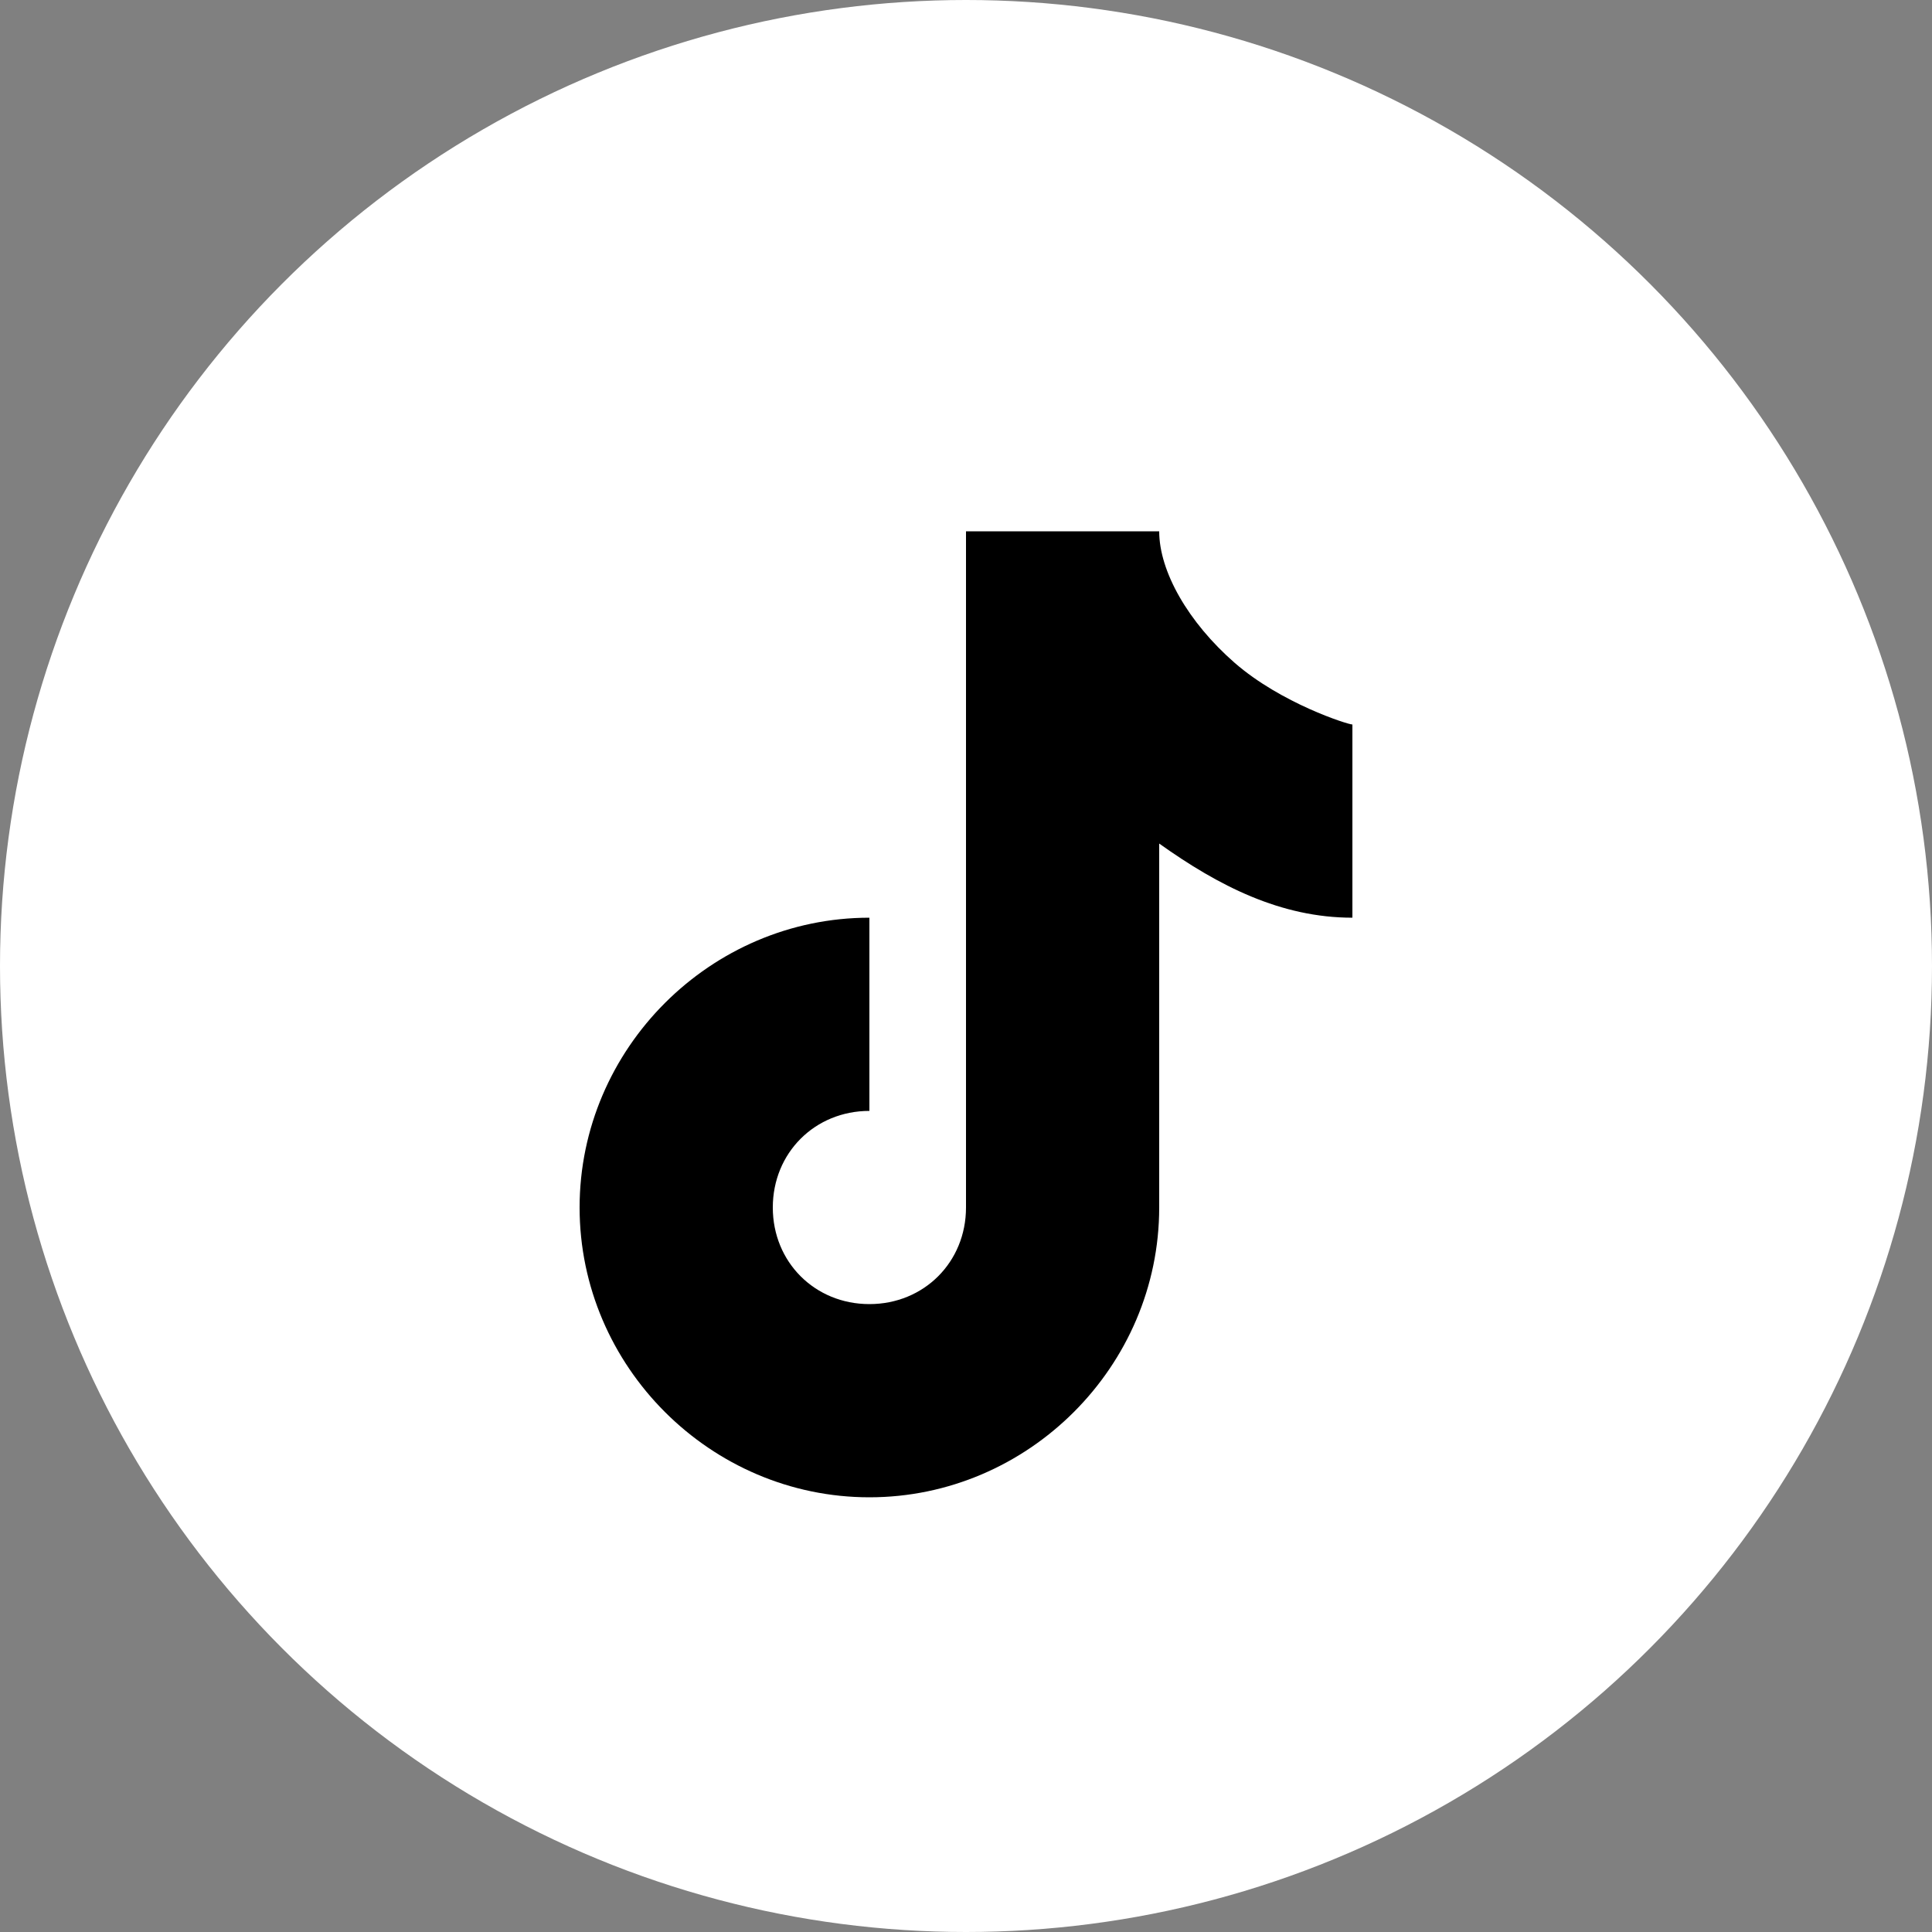
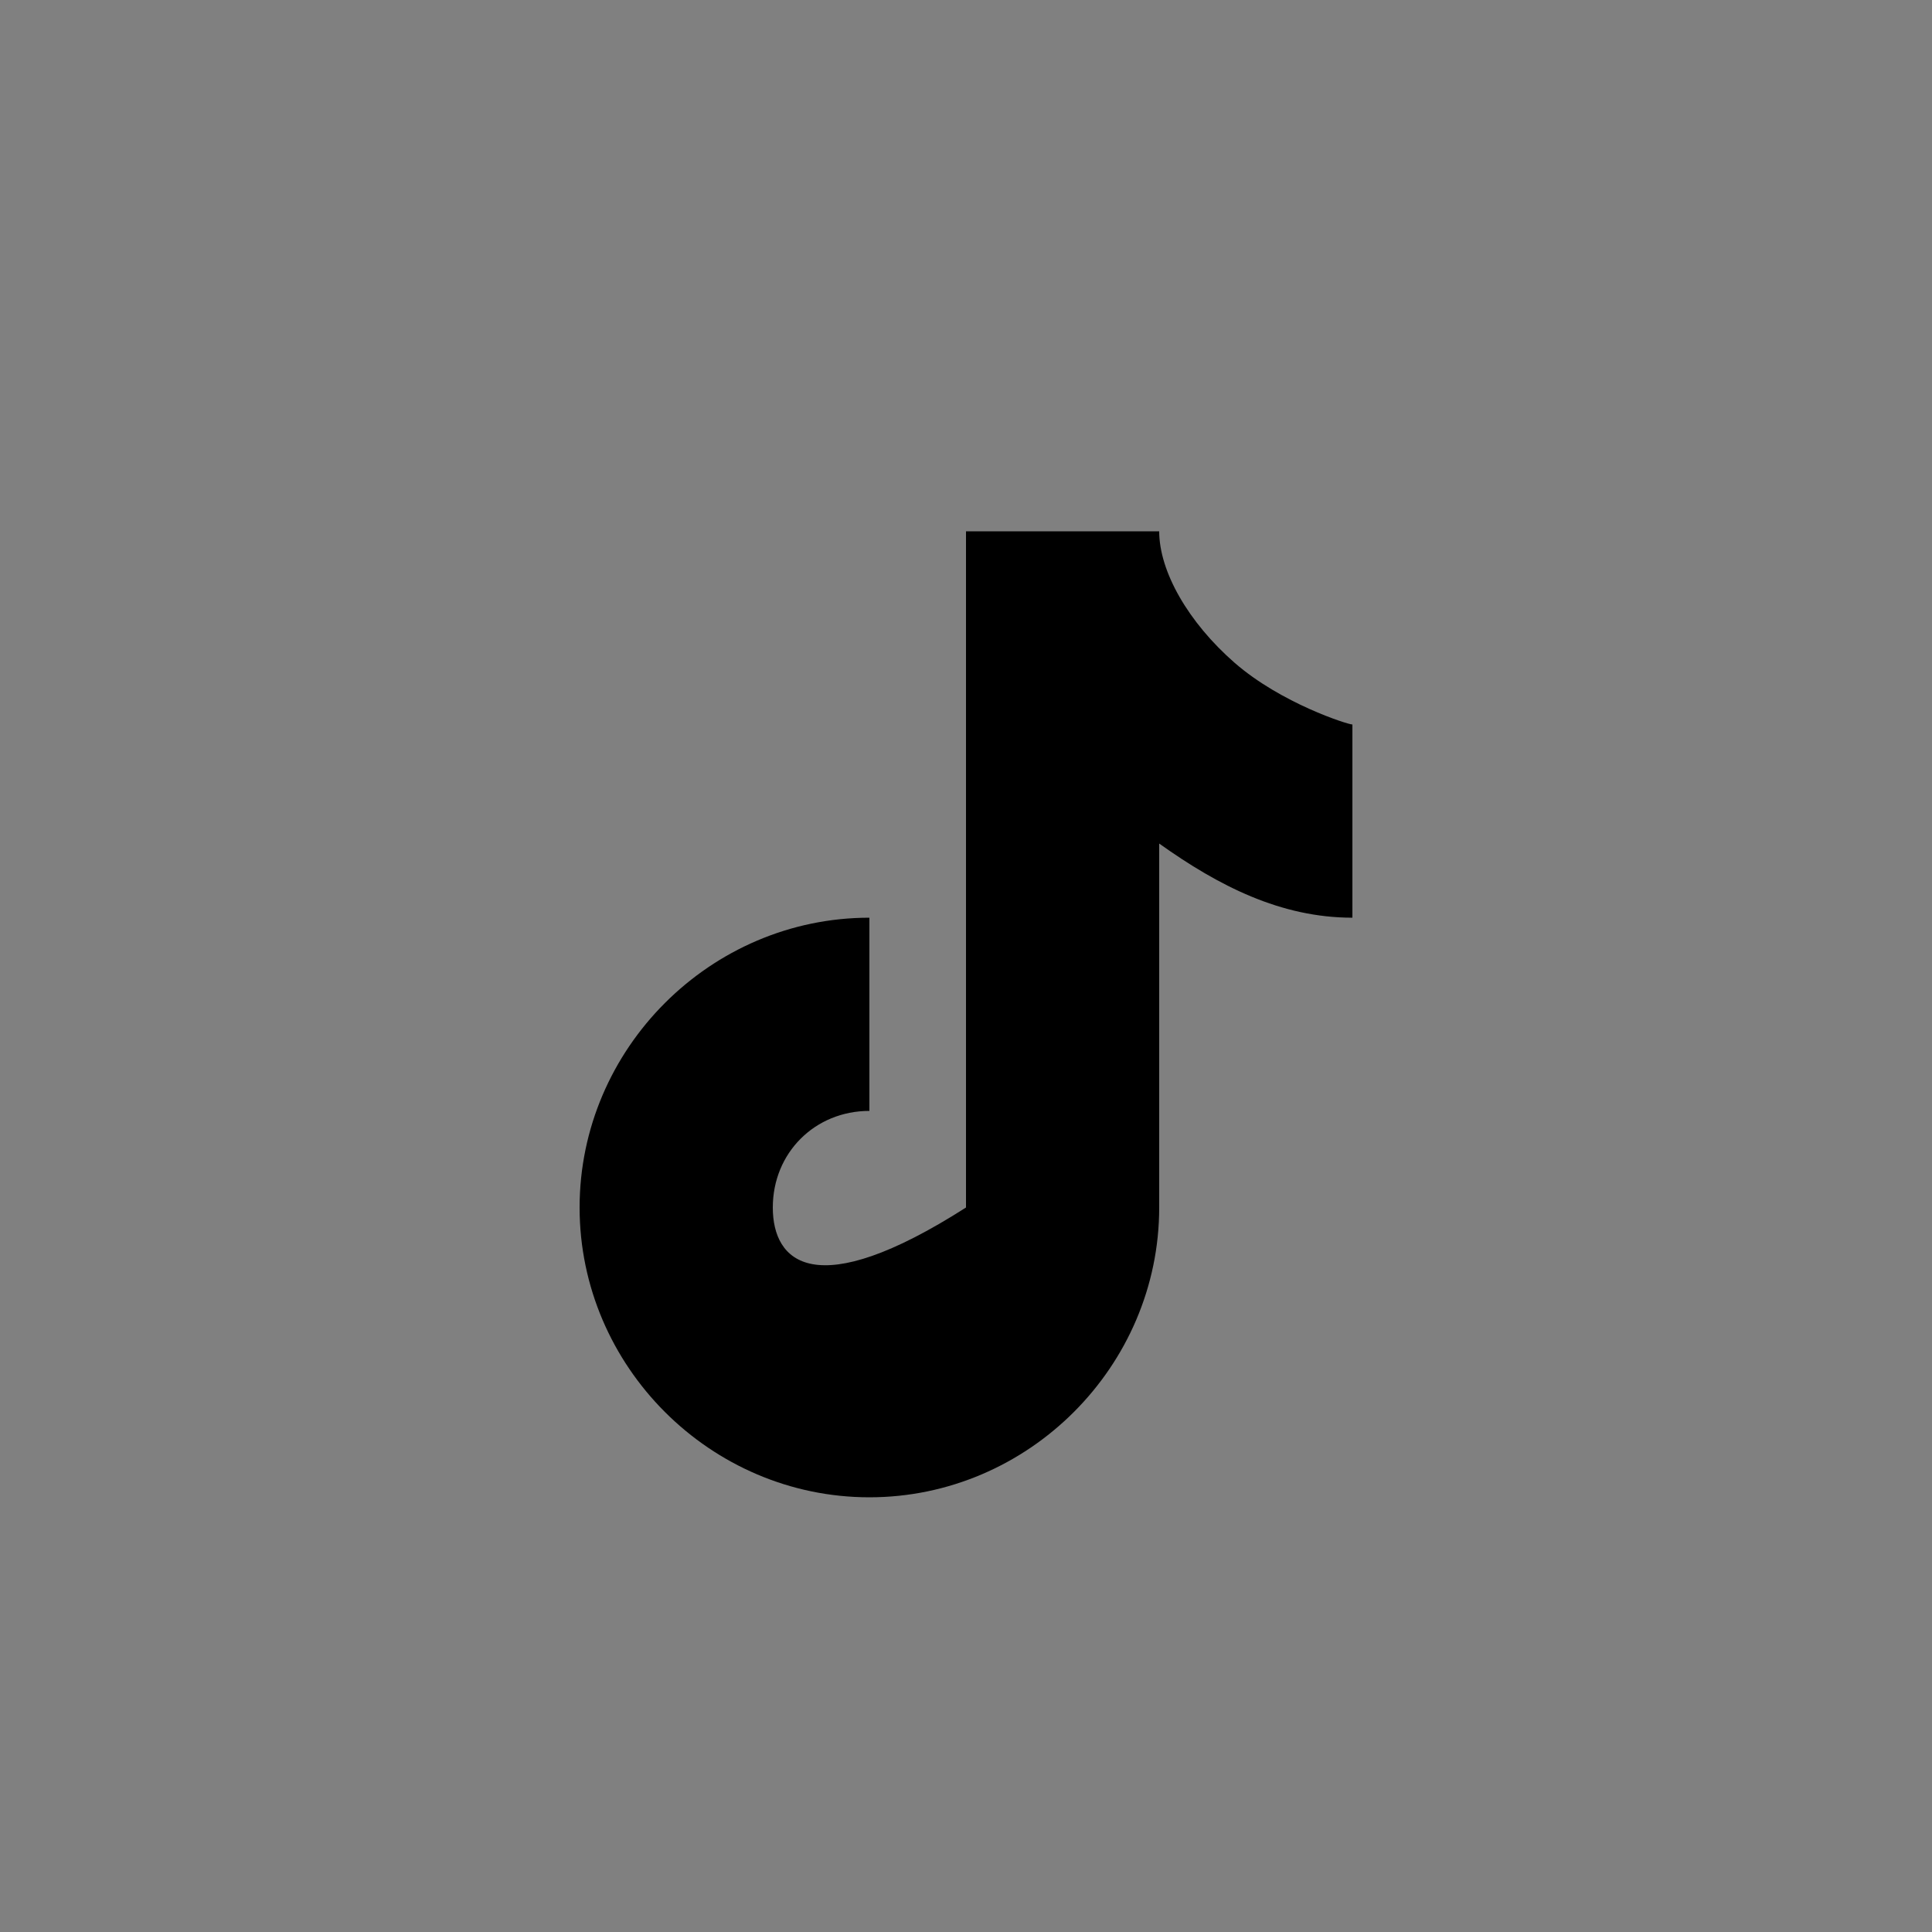
<svg xmlns="http://www.w3.org/2000/svg" width="40" height="40" viewBox="0 0 40 40" fill="none">
  <rect x="0" y="0" width="40" height="40" fill="#808080" stroke="none" />
-   <circle cx="20" cy="20" r="20" fill="white" />
-   <path d="M20 11V25C20 26.13 19.13 27 18 27C16.87 27 16 26.13 16 25C16 23.87 16.87 23 18 23V19C14.71 19 12 21.71 12 25C12 28.29 14.71 31 18 31C21.29 31 24 28.29 24 25V17.465C25.232 18.343 26.518 19 28 19V15C27.905 15 26.525 14.562 25.562 13.723C24.6 12.883 24 11.83 24 11H20Z" fill="black" />
+   <path d="M20 11V25C16.87 27 16 26.13 16 25C16 23.87 16.87 23 18 23V19C14.71 19 12 21.71 12 25C12 28.29 14.71 31 18 31C21.29 31 24 28.29 24 25V17.465C25.232 18.343 26.518 19 28 19V15C27.905 15 26.525 14.562 25.562 13.723C24.6 12.883 24 11.83 24 11H20Z" fill="black" />
</svg>